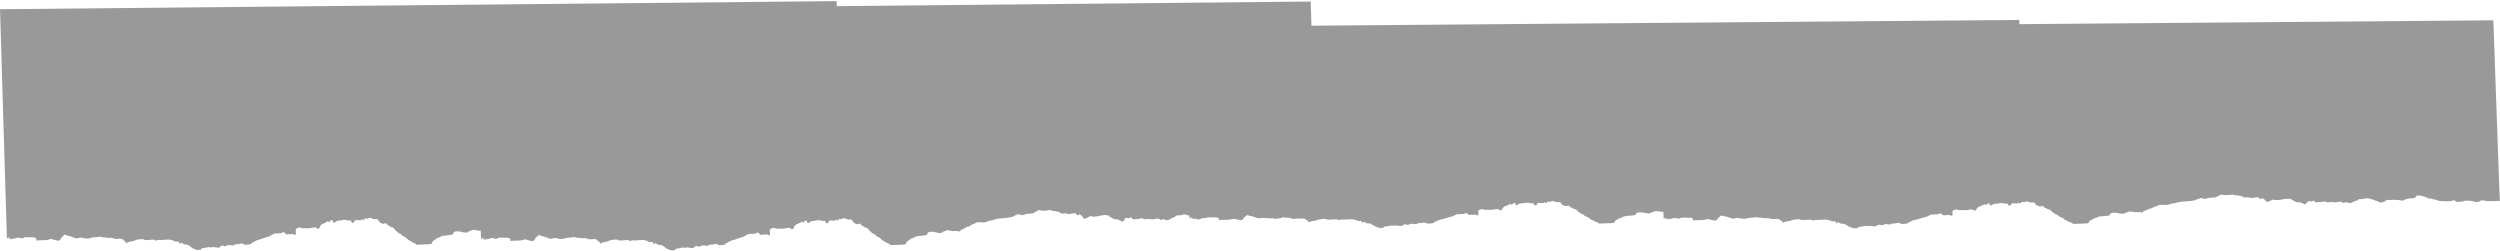
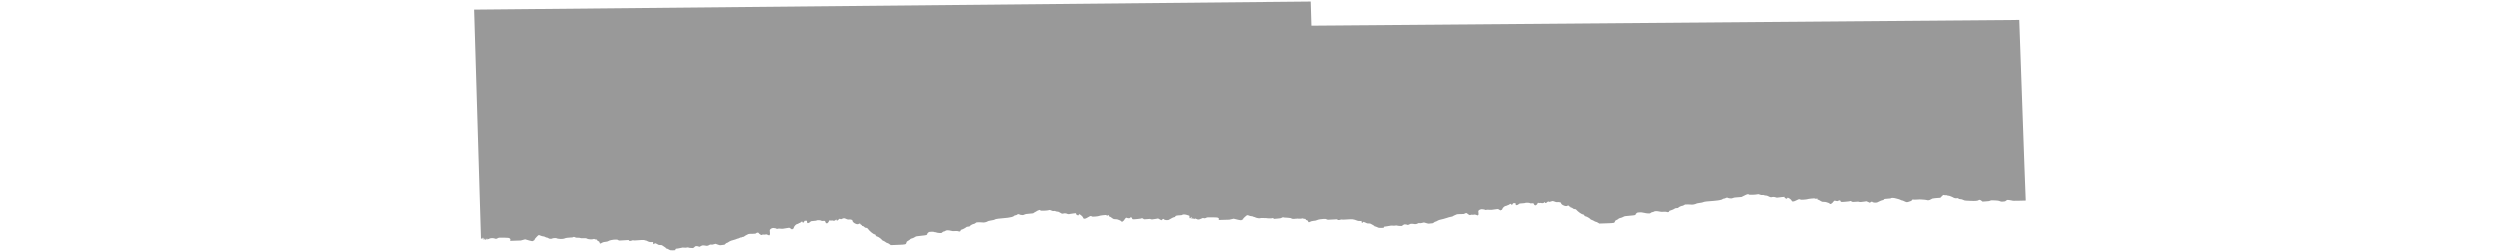
<svg xmlns="http://www.w3.org/2000/svg" width="16405" height="1649" viewBox="0 0 16405 1649" fill="none">
  <path fill-rule="evenodd" clip-rule="evenodd" d="M3145.33 1199.97L3133.86 817.154L3123.48 470.506L3111.27 63.158L8600.99 10.096L8634.55 1146.91C8635.12 1164.3 8635.72 1183.22 8636.38 1203.84L8643.46 1427.98L8601.3 1429.24C8564.93 1430.32 8558.3 1430.11 8552.91 1427.71C8549.48 1426.18 8543.02 1424.78 8538.55 1424.58C8534.08 1424.39 8528.55 1423.63 8526.27 1422.88C8522.86 1421.76 8520.8 1422.75 8514.87 1428.33C8508.01 1434.78 8506.9 1435.2 8494.25 1436.05C8483.25 1436.8 8479.87 1436.37 8475.22 1433.65C8468.11 1429.48 8455.86 1426.93 8442.76 1426.89C8437.19 1426.87 8428.66 1426.56 8423.81 1426.19C8416.93 1425.67 8413.9 1426.29 8410 1429.04C8405.99 1431.87 8400.54 1432.92 8382.51 1434.36L8360.01 1436.15L8352.46 1429.2C8344.11 1421.52 8337.97 1420.44 8332.8 1425.76C8328.57 1430.11 8309.94 1431.94 8284.55 1430.5C8279.85 1430.23 8274.47 1429.93 8269.35 1429.64C8262.9 1429.27 8256.88 1428.93 8253.2 1428.72C8243.72 1428.18 8239.45 1426.93 8232.76 1422.76C8226.55 1418.88 8221.63 1417.33 8214.17 1416.88C8205.75 1416.38 8203.68 1415.59 8202.05 1412.3C8200.27 1408.69 8199.29 1408.44 8191.45 1409.6C8181.63 1411.05 8173.8 1408.83 8164.65 1402.01C8161.39 1399.58 8157.84 1397.62 8156.77 1397.64C8155.69 1397.67 8151.7 1395.83 8147.9 1393.56C8144.05 1391.26 8138.35 1389.49 8135.03 1389.57C8131.75 1389.66 8128.04 1388.62 8126.77 1387.27C8125.25 1385.65 8122.66 1385.2 8119.15 1385.95C8116.23 1386.57 8111.19 1386.14 8107.97 1384.98C8102.53 1383.03 8101.86 1383.19 8098.73 1387.15C8096.87 1389.5 8093.08 1393.92 8090.31 1396.98C8087.53 1400.04 8084.95 1403.52 8084.57 1404.71C8084.09 1406.21 8078.49 1407.06 8066.15 1407.51C8056.41 1407.86 8047.85 1408.73 8047.13 1409.44C8046.42 1410.14 8042.45 1410.81 8038.32 1410.91C8032.41 1411.07 8028.79 1412.62 8021.33 1418.22C8011.16 1425.85 8001.28 1427.77 7992.89 1423.74C7990.64 1422.66 7985.91 1421.75 7982.36 1421.73C7978.82 1421.7 7970.09 1420.88 7962.97 1419.9C7954.1 1418.69 7944.16 1418.71 7931.36 1419.99C7921.03 1421.02 7910.54 1421.24 7907.85 1420.48C7901.48 1418.67 7897.98 1420.19 7895.96 1425.62C7895.05 1428.06 7892.86 1430.51 7891.1 1431.07C7889.33 1431.63 7884.5 1433.61 7880.36 1435.48C7866.62 1441.7 7860.42 1442.09 7853.17 1437.21C7849.63 1434.82 7845.95 1432.89 7844.99 1432.91C7844.04 1432.93 7842.19 1431.82 7840.88 1430.43C7839.58 1429.04 7837.05 1427.94 7835.27 1427.99C7831.52 1428.08 7825.61 1425.55 7817.24 1420.26C7813.99 1418.2 7809.95 1416.56 7808.24 1416.6C7806.54 1416.65 7799.71 1414.49 7793.06 1411.82C7779.99 1406.56 7760.17 1405.28 7758.78 1409.61C7758.32 1411.02 7753.12 1411.99 7743.53 1412.46C7720.88 1413.57 7712.59 1415.63 7712.03 1420.28C7711.74 1422.66 7710.28 1424.19 7708.26 1424.25C7702.76 1424.38 7685.91 1431.93 7677.04 1438.23C7669.92 1443.29 7667.15 1444.2 7658.19 1444.42C7648.26 1444.67 7636.88 1441.09 7636.77 1437.69C7636.68 1434.83 7630.28 1436.7 7625.87 1440.88L7621.25 1445.25L7610.16 1439.39L7599.08 1433.52L7586.18 1435.93C7563.77 1440.12 7554.09 1440.69 7550.6 1438.05C7547.97 1436.07 7544.01 1436.02 7527.7 1437.75C7508.03 1439.84 7507.96 1439.83 7502.17 1435.53C7496.44 1431.27 7491.09 1429.95 7491.18 1432.82C7491.2 1433.64 7478.41 1435.59 7462.75 1437.16C7431.64 1440.28 7429.51 1439.93 7428.19 1431.49C7427.6 1427.69 7426.43 1426.83 7421.48 1426.5C7418.19 1426.29 7415.51 1426.91 7415.54 1427.88C7415.68 1432.2 7408.48 1433.5 7399 1430.86L7389.58 1428.23L7384.31 1433.22C7381.42 1435.96 7379.05 1439.03 7379.06 1440.04C7379.07 1443.39 7366.7 1455.08 7363.04 1455.18C7361.05 1455.22 7358.04 1453.4 7356.34 1451.12C7354.64 1448.85 7350.19 1446.13 7346.44 1445.08C7342.69 1444.04 7337.68 1442.07 7335.3 1440.7C7332.72 1439.23 7326.3 1438.27 7319.42 1438.34C7309.41 1438.45 7306.98 1437.8 7301.15 1433.47C7287.63 1423.43 7283.64 1421.03 7280.48 1421.09C7278.13 1421.13 7277.22 1419.74 7277.1 1415.99C7276.94 1410.92 7274.52 1409.21 7272.39 1412.66C7270.81 1415.21 7264.01 1414.97 7260.56 1412.25C7258.05 1410.27 7254.2 1410.3 7236.29 1412.43C7224.58 1413.83 7213.88 1415.87 7212.5 1416.98C7211.12 1418.08 7200.76 1419.77 7189.47 1420.73C7172.13 1422.2 7168.27 1422.06 7164.64 1419.81C7158.46 1416 7155.06 1416.57 7144.35 1423.26C7130.04 1432.2 7121.76 1435.6 7115.29 1435.16C7110.34 1434.83 7109.18 1433.86 7107.65 1428.79C7104.33 1417.81 7079.58 1399.07 7079.85 1407.75C7079.9 1409.05 7078.71 1411.12 7077.2 1412.36C7074.99 1414.17 7073.86 1414.13 7071.21 1412.11C7069.42 1410.75 7066.49 1409.19 7064.7 1408.65C7062.76 1408.06 7061.39 1405.9 7061.31 1403.3L7061.17 1398.93L7045.1 1400.34C7036.27 1401.12 7026.66 1402.52 7023.76 1403.46C7015.54 1406.12 7008.04 1405.73 7001.66 1402.32C6996.17 1399.37 6980.1 1398.72 6977.46 1401.34C6975.88 1402.9 6964.66 1401.48 6963.93 1399.62C6963.56 1398.69 6962.45 1397.95 6961.47 1397.98C6960.48 1398 6956.55 1395.88 6952.72 1393.27C6947.98 1390.02 6943.58 1388.55 6938.83 1388.62C6935.01 1388.67 6929.71 1387.46 6927.05 1385.93C6923.58 1383.93 6920.37 1383.51 6915.69 1384.45C6910.55 1385.49 6907.08 1384.81 6899.33 1381.27C6890.03 1377.01 6889.07 1376.91 6881.63 1379.26C6877.11 1380.69 6864.42 1382.05 6851.75 1382.46C6832.92 1383.06 6829.31 1382.74 6826.88 1380.22C6825.31 1378.6 6822.92 1377.31 6821.56 1377.34C6817.97 1377.43 6799.91 1385.95 6798.51 1388.22C6797.86 1389.27 6794.12 1391.43 6790.21 1393.01C6786.29 1394.59 6783.11 1396.49 6783.13 1397.23C6783.21 1399.52 6774.94 1400.9 6751.79 1402.48C6734.5 1403.66 6728.13 1404.79 6723.25 1407.52C6719.79 1409.45 6714.35 1411.18 6711.15 1411.35C6704.1 1411.72 6690.18 1408.68 6688.58 1406.41C6686.36 1403.26 6674.85 1406.02 6671.26 1410.57C6670.77 1411.19 6667.1 1412.18 6663.09 1412.79C6659.09 1413.39 6655.54 1414.74 6655.2 1415.78C6654.27 1418.65 6639.52 1424.89 6633.27 1425.04C6630.25 1425.12 6625.59 1426.02 6622.92 1427.05C6620.24 1428.08 6608.43 1429.6 6596.67 1430.43C6561.81 1432.89 6532.97 1436.78 6529.73 1439.47C6526.32 1442.28 6517.25 1444.59 6497.54 1447.66C6489.5 1448.92 6482.31 1451.09 6480.22 1452.89C6475.85 1456.65 6455.24 1461.37 6450.61 1459.68C6448.76 1459.01 6438.44 1458.41 6427.66 1458.35C6408.28 1458.25 6408 1458.3 6401.34 1463.54C6397.64 1466.45 6393.09 1468.87 6391.23 1468.91C6385.01 1469.07 6368.12 1477.73 6365.11 1482.31C6362.57 1486.18 6360.78 1486.88 6353.06 1487.07C6345.94 1487.25 6342.96 1488.25 6339.17 1491.72C6336.52 1494.15 6333.7 1496.16 6332.91 1496.18C6332.12 1496.2 6328.35 1498.18 6324.52 1500.57C6320.7 1502.97 6314.63 1505.52 6311.04 1506.24C6305.74 1507.31 6304.31 1508.51 6303.49 1512.58C6302.22 1518.86 6295.98 1520.81 6288.1 1517.38C6283.85 1515.53 6278.26 1515.18 6266.1 1516.01C6253.18 1516.9 6247.59 1516.48 6239.07 1513.98C6224.62 1509.73 6208.06 1510.15 6203.27 1514.89C6201.31 1516.83 6197.34 1518.48 6194.46 1518.55C6191.1 1518.63 6187.13 1520.64 6183.45 1524.12C6177.75 1529.51 6177.55 1529.55 6163.53 1528.74C6155.75 1528.29 6147.51 1526.88 6145.22 1525.61C6142.94 1524.35 6138.61 1523.37 6135.6 1523.45C6132.59 1523.52 6129.59 1522.82 6128.93 1521.89C6128.28 1520.96 6120.79 1520.37 6112.28 1520.58C6097.61 1520.95 6096.49 1521.25 6090.48 1526.47C6087 1529.49 6084.16 1533.24 6084.18 1534.8C6084.26 1542.31 6081.1 1543.3 6045.62 1546.81C6011.54 1550.19 6011.46 1550.21 6001.82 1556.5C5996.5 1559.96 5988.75 1563.4 5984.59 1564.14C5977.65 1565.37 5970.7 1569.72 5969.22 1573.75C5968.89 1574.64 5964.54 1577.31 5959.55 1579.68C5951.56 1583.47 5950.21 1584.93 5948.2 1591.94C5944.56 1604.58 5944.31 1604.64 5891.84 1606.66L5845.43 1608.45L5836.2 1601.62C5831.12 1597.86 5825.23 1594.83 5823.09 1594.89C5820.96 1594.94 5815.92 1592.35 5811.9 1589.14C5807.88 1585.93 5800.7 1581.81 5795.96 1579.99C5791.21 1578.16 5787.3 1575.64 5787.26 1574.38C5787.14 1570.73 5763.54 1553.4 5757.31 1552.39C5750.79 1551.34 5748.09 1548.96 5745.98 1542.39C5744.91 1539.02 5743.25 1537.7 5739.98 1537.63C5731.51 1537.44 5706.21 1516.59 5694.06 1499.78C5691.26 1495.9 5689.17 1494.91 5684.12 1495.03C5679 1495.16 5676.38 1493.87 5671.07 1488.66C5666.51 1484.16 5663.37 1482.42 5660.99 1483.06C5658.44 1483.76 5657.19 1482.85 5656.2 1479.55C5655.35 1476.74 5653.59 1475.13 5651.41 1475.18C5649.27 1475.24 5647.48 1473.65 5646.67 1471C5645.76 1467.97 5644.14 1466.76 5641.1 1466.83C5638.74 1466.89 5636.38 1467.62 5635.86 1468.46C5633.44 1472.37 5623.72 1472.25 5615 1468.2C5602.39 1462.34 5595.85 1456.24 5594.37 1448.97C5593.2 1443.23 5592.43 1442.61 5584.3 1440.88C5579.45 1439.84 5573.26 1439.58 5570.54 1440.29C5567.43 1441.1 5563.24 1440.61 5559.19 1438.94C5555.66 1437.49 5550 1435.17 5546.61 1433.79C5539.74 1430.98 5534.5 1431.58 5525.34 1436.24C5520.51 1438.7 5518.45 1438.96 5515.75 1437.48C5510.37 1434.53 5507.34 1435.31 5502.89 1440.79C5500.62 1443.58 5496.95 1446.43 5494.73 1447.12C5491.42 1448.14 5490.44 1447.56 5489.33 1443.89L5487.98 1439.4L5483.19 1443.94C5478.1 1448.77 5471.92 1449.76 5463.73 1447.08C5460.74 1446.11 5457.91 1446.09 5456.7 1447.05C5455.59 1447.92 5453 1448.06 5450.95 1447.35C5443.67 1444.81 5440.73 1445.77 5439.78 1451C5439.28 1453.76 5436.33 1458.45 5433.24 1461.42C5428.17 1466.28 5427.14 1466.62 5422.99 1464.81C5418.99 1463.08 5416.96 1459.83 5414.09 1450.61C5413.65 1449.22 5409.89 1448.88 5402.25 1449.53C5394.04 1450.23 5390.77 1449.87 5390.02 1448.2C5388.59 1444.99 5361.61 1443.32 5359.75 1446.32C5358.89 1447.71 5352.03 1448.86 5340.36 1449.57C5322.5 1450.65 5322.23 1450.73 5315.76 1456.99C5311.13 1461.45 5307.4 1463.43 5303.03 1463.74C5296.94 1464.16 5296.83 1464.05 5296.05 1456.28L5295.25 1448.4L5287.2 1448.32C5279.53 1448.24 5279.05 1448.52 5277.21 1454.31C5275.7 1459.04 5274.28 1460.42 5270.81 1460.51C5267.59 1460.59 5266.33 1459.67 5266.25 1457.18C5266.1 1452.33 5260.35 1452.92 5255.24 1458.31C5252.94 1460.73 5249.65 1462.75 5247.94 1462.79C5246.24 1462.84 5242.78 1464.47 5240.27 1466.43C5237.75 1468.38 5233.73 1470.03 5231.32 1470.09C5224.69 1470.26 5210.57 1485.27 5208.95 1493.89C5207.96 1499.16 5206.68 1500.96 5203.6 1501.46C5201.37 1501.81 5199.58 1502.88 5199.61 1503.82C5199.7 1506.74 5192.59 1503.82 5186.52 1498.45C5182.15 1494.58 5179.77 1493.66 5176.71 1494.63C5174.48 1495.33 5165.65 1496.72 5157.07 1497.72C5148.5 1498.72 5140.1 1500.1 5138.4 1500.78C5136.71 1501.47 5129.56 1501.34 5122.51 1500.5C5113.24 1499.39 5108.1 1499.53 5103.93 1501C5099.2 1502.68 5097.55 1502.56 5094.79 1500.35C5092.94 1498.87 5089.42 1497.65 5086.97 1497.65C5084.52 1497.64 5080.85 1497.08 5078.83 1496.4C5072.58 1494.29 5060.86 1498.07 5055.41 1503.94C5050.48 1509.25 5050.4 1509.69 5052.01 1523.35C5053.42 1535.32 5053.2 1537.87 5050.49 1541.13L5047.33 1544.92L5038.05 1540.81C5030.13 1537.32 5027.83 1536.99 5022.63 1538.63C5019.09 1539.75 5014.3 1540.02 5011.21 1539.27C5007.59 1538.4 5004.31 1538.8 5001 1540.51C4998.32 1541.9 4995.16 1542.54 4993.99 1541.92C4987.42 1538.5 4977.69 1530.57 4977.64 1528.6C4977.53 1524.82 4965.35 1526.05 4961.44 1530.23C4958.39 1533.46 4955.98 1533.87 4938.94 1534.09C4919.83 1534.34 4914.67 1534.35 4910.26 1536.02C4908.38 1536.72 4906.64 1537.72 4904.08 1539.16C4899.75 1541.6 4893.73 1544.74 4890.75 1546.15C4887.74 1547.56 4884.2 1550.02 4882.88 1551.62C4881.49 1553.28 4877.76 1554.6 4874.22 1554.69C4870.79 1554.77 4868.04 1555.67 4868.07 1556.67C4868.11 1557.68 4866.61 1558.1 4864.72 1557.6C4862.84 1557.08 4857.6 1558.67 4852.78 1561.22C4848.07 1563.72 4842.38 1565.8 4840.08 1565.86C4837.82 1565.92 4835.07 1566.85 4833.98 1567.93C4832.89 1569.01 4828.4 1570.67 4824.07 1571.62C4805.19 1575.72 4788.32 1582.05 4781.54 1587.55C4777.66 1590.72 4772.61 1593.35 4770.35 1593.41C4767.9 1593.47 4763.69 1596.22 4760.07 1600.1C4754.43 1606.21 4753.22 1606.71 4743.27 1607.06C4737.35 1607.28 4730.68 1608.09 4728.42 1608.87C4725.79 1609.77 4722.17 1609.36 4718.43 1607.73C4715.19 1606.32 4711.64 1605.19 4710.51 1605.22C4709.38 1605.25 4705.46 1603.87 4701.8 1602.16C4695.27 1599.09 4695.01 1599.1 4684.61 1602.67C4677.38 1605.16 4672.22 1605.95 4668.26 1605.17C4660.68 1603.69 4658.04 1604.27 4651.72 1608.75C4646.14 1612.73 4635.52 1614.26 4629.86 1611.89C4627.94 1611.09 4621.94 1610.3 4616.47 1610.12C4608.6 1609.87 4605.32 1610.62 4600.65 1613.76C4591.8 1619.73 4588.26 1620.69 4584.86 1618.06C4583.2 1616.78 4577.77 1615.43 4572.79 1615.06C4564.2 1614.42 4563.37 1614.75 4556.41 1621.39C4549.9 1627.63 4548.39 1628.29 4542.62 1627.47C4539.04 1626.95 4533.31 1626.61 4529.84 1626.7C4526.41 1626.79 4521.32 1625.85 4518.61 1624.61C4514.8 1622.9 4511.89 1622.82 4506.32 1624.29C4501.53 1625.57 4495.69 1625.74 4489.17 1624.8C4481.17 1623.64 4476.95 1624.04 4466.86 1626.94C4460 1628.9 4450.88 1630.67 4446.55 1630.87C4434.79 1631.42 4431.4 1633.02 4431.55 1637.95C4431.71 1642.23 4431.6 1642.26 4415.13 1642.59C4399.22 1642.9 4398.16 1642.68 4387.9 1636.8C4382.02 1633.44 4375.49 1630.73 4373.46 1630.79C4371.35 1630.84 4369.65 1629.75 4369.61 1628.32C4369.53 1626.91 4366.36 1623.95 4362.47 1621.74C4358.63 1619.53 4352.47 1615.42 4348.85 1612.6C4343.15 1608.17 4340.81 1607.5 4331.88 1607.72C4325.25 1607.88 4320.72 1607.12 4319.33 1605.61C4317.21 1603.38 4298.65 1594.76 4296.09 1594.83C4295.45 1594.84 4294.96 1596.4 4295 1598.3C4295.08 1600.82 4293.88 1601.77 4290.52 1601.85C4286.38 1601.95 4285.89 1601.28 4285.69 1595.01L4285.49 1588.04L4277.69 1588.58C4266.38 1589.36 4258.08 1587.5 4248.09 1581.93C4243.22 1579.23 4238.5 1577.46 4237.64 1578C4236.73 1578.55 4234.43 1577.92 4232.47 1576.6C4228.4 1573.88 4204.01 1574.04 4178.42 1576.97C4168.81 1578.07 4160.86 1578.14 4157.58 1577.17C4153.54 1575.96 4150.68 1576.32 4145.33 1578.73C4137.57 1582.25 4126.94 1581.46 4126.82 1577.36C4126.74 1574.99 4124.02 1574.07 4120.29 1575.15C4118.18 1575.76 4075.56 1578.37 4066.36 1578.45C4062.74 1578.48 4058.4 1577.07 4055.99 1575.06C4052.44 1572.12 4049.57 1571.68 4036.34 1572.09C4021 1572.57 3998.85 1577.31 3994.1 1581.11C3990.49 1584.03 3978.13 1587.19 3969.42 1587.41C3962.22 1587.6 3949.91 1592.08 3942.94 1597.06C3938.95 1599.91 3936.04 1597.52 3934.11 1589.75C3932.97 1585.16 3931.38 1583.68 3926.26 1582.25C3921.35 1580.9 3919.62 1579.39 3919.08 1575.97C3918.48 1572.16 3917.46 1571.49 3912.44 1571.62C3909.2 1571.7 3904.68 1570.61 3902.41 1569.21C3899.09 1567.15 3897.47 1567.07 3894.27 1568.78C3887.57 1572.35 3859.22 1570.56 3852.43 1566.14C3847.56 1562.95 3844.77 1562.6 3829.05 1563.21C3816.91 1563.68 3810.24 1563.22 3808.28 1561.77C3806.54 1560.5 3800.13 1559.76 3792.29 1559.92C3782.95 1560.11 3777.9 1559.37 3774.57 1557.34C3769.41 1554.13 3762.39 1553.74 3760.66 1556.57C3759.95 1557.71 3753.54 1558.48 3744.5 1558.53C3728.48 1558.61 3710.43 1561.62 3703.01 1565.43C3694.76 1569.69 3659.66 1568.25 3653.25 1563.38C3650.08 1560.96 3623.77 1562.61 3623.85 1565.22C3623.89 1566.04 3619.55 1566.82 3614.24 1566.95C3606.59 1567.14 3603.46 1566.32 3599.12 1563.02C3596.1 1560.73 3591.42 1558.91 3588.75 1558.97C3586.07 1559.04 3581.02 1557.23 3577.51 1554.95C3573.7 1552.46 3568.68 1550.86 3564.95 1550.96C3561.56 1551.04 3553.68 1548.9 3547.45 1546.2C3542.02 1543.86 3539.04 1542.41 3536.25 1542.68C3532.29 1543.07 3528.72 1547.04 3519.12 1557.07C3509.86 1566.72 3508.02 1569.72 3508.11 1574.73C3505.43 1576.54 3499.18 1580.58 3495.68 1582.3C3492.21 1584.02 3461.25 1575 3446.21 1570.28L3417.61 1578.08L3384.25 1579.19L3346.82 1580.44C3351.3 1574.27 3350.31 1568.11 3344.23 1563.87C3339.71 1560.73 3335.82 1560.19 3314.3 1559.74C3274.76 1558.9 3273.02 1559.03 3265.79 1563.27C3258.03 1567.82 3253.1 1568.22 3245.78 1564.88C3237.63 1561.16 3215.92 1562.16 3210.35 1566.51C3204.55 1571.02 3191.55 1571.13 3184.92 1568.43C3182.16 1567.32 3173.6 1567.94 3171.03 1566.92C3168.32 1565.83 3162.14 1565.53 3156.3 1566.2C3147.25 1567.23 3166.43 1562.1 3165.98 1565.97C3165.09 1573.63 3199.71 1573.76 3188.85 1572.76C3178.15 1571.78 3173.59 1560.02 3171.03 1566.92C3169.16 1571.92 3198.84 1572.52 3188.85 1572.76C3207.44 1562.53 3192.59 1564.41 3192.67 1567.72C3192.79 1571.21 3173.03 1565.48 3171.03 1566.92C3169.23 1568.2 3187.17 1565.39 3184.92 1568.43C3181.23 1573.48 3153.95 1560.18 3156.3 1566.2C3177.22 1561.06 3165.65 1554.82 3165.65 1554.82C3165.65 1554.82 3177.37 1566 3171.03 1566.92L3156.3 1566.2L3145.33 1199.97Z" fill="#999999" />
-   <path fill-rule="evenodd" clip-rule="evenodd" d="M34.147 1197.3L22.68 814.483L12.296 467.834L0.095 60.486L5489.81 7.424L5523.38 1144.24C5523.94 1161.63 5524.55 1180.55 5525.2 1201.16L5532.28 1425.31L5490.12 1426.56C5453.75 1427.65 5447.12 1427.44 5441.73 1425.04C5438.3 1423.51 5431.84 1422.1 5427.37 1421.91C5422.9 1421.72 5417.37 1420.96 5415.09 1420.21C5411.68 1419.09 5409.62 1420.08 5403.69 1425.66C5396.83 1432.11 5395.72 1432.53 5383.07 1433.38C5372.07 1434.13 5368.69 1433.7 5364.04 1430.97C5356.93 1426.81 5344.68 1424.26 5331.58 1424.22C5326.01 1424.2 5317.48 1423.89 5312.63 1423.52C5305.75 1422.99 5302.72 1423.62 5298.82 1426.37C5294.81 1429.2 5289.36 1430.25 5271.33 1431.69L5248.83 1433.48L5241.28 1426.53C5232.93 1418.84 5226.79 1417.77 5221.62 1423.08C5217.39 1427.44 5198.76 1429.27 5173.37 1427.83C5168.67 1427.56 5163.29 1427.25 5158.17 1426.96C5151.72 1426.6 5145.7 1426.26 5142.02 1426.05C5132.54 1425.51 5128.27 1424.26 5121.58 1420.09C5115.37 1416.21 5110.45 1414.66 5102.99 1414.21C5094.57 1413.7 5092.5 1412.92 5090.87 1409.63C5089.09 1406.02 5088.11 1405.77 5080.27 1406.93C5070.45 1408.38 5062.62 1406.16 5053.47 1399.34C5050.21 1396.91 5046.66 1394.95 5045.59 1394.97C5044.51 1395 5040.52 1393.16 5036.72 1390.89C5032.87 1388.58 5027.17 1386.82 5023.85 1386.9C5020.57 1386.98 5016.86 1385.95 5015.59 1384.6C5014.07 1382.98 5011.48 1382.53 5007.97 1383.28C5005.05 1383.9 5000.01 1383.46 4996.79 1382.31C4991.35 1380.36 4990.68 1380.52 4987.55 1384.48C4985.69 1386.82 4981.9 1391.25 4979.13 1394.31C4976.35 1397.37 4973.77 1400.85 4973.39 1402.04C4972.91 1403.54 4967.31 1404.39 4954.97 1404.84C4945.23 1405.19 4936.67 1406.06 4935.95 1406.76C4935.24 1407.47 4931.27 1408.14 4927.14 1408.24C4921.23 1408.39 4917.61 1409.95 4910.15 1415.55C4899.98 1423.18 4890.1 1425.1 4881.71 1421.07C4879.46 1419.99 4874.73 1419.08 4871.18 1419.05C4867.64 1419.03 4858.91 1418.21 4851.79 1417.23C4842.92 1416.01 4832.98 1416.04 4820.18 1417.32C4809.85 1418.35 4799.36 1418.57 4796.67 1417.8C4790.3 1416 4786.8 1417.51 4784.78 1422.95C4783.88 1425.39 4781.69 1427.84 4779.92 1428.4C4778.15 1428.95 4773.32 1430.94 4769.18 1432.81C4755.44 1439.02 4749.24 1439.42 4741.99 1434.53C4738.45 1432.15 4734.77 1430.21 4733.81 1430.24C4732.86 1430.26 4731.01 1429.15 4729.71 1427.76C4728.4 1426.37 4725.87 1425.27 4724.09 1425.31C4720.34 1425.41 4714.43 1422.87 4706.06 1417.58C4702.81 1415.53 4698.77 1413.89 4697.06 1413.93C4695.36 1413.97 4688.53 1411.82 4681.88 1409.14C4668.81 1403.88 4648.99 1402.61 4647.6 1406.94C4647.14 1408.35 4641.94 1409.32 4632.35 1409.79C4609.7 1410.9 4601.41 1412.96 4600.85 1417.61C4600.56 1419.99 4599.1 1421.52 4597.08 1421.57C4591.58 1421.71 4574.73 1429.26 4565.86 1435.56C4558.74 1440.62 4555.97 1441.53 4547.01 1441.75C4537.08 1442 4525.7 1438.42 4525.59 1435.02C4525.5 1432.16 4519.1 1434.03 4514.69 1438.21L4510.07 1442.58L4498.98 1436.72L4487.9 1430.85L4475 1433.26C4452.59 1437.45 4442.91 1438.02 4439.42 1435.38C4436.79 1433.4 4432.83 1433.35 4416.52 1435.08C4396.85 1437.17 4396.78 1437.16 4390.99 1432.86C4385.26 1428.6 4379.91 1427.28 4380 1430.15C4380.02 1430.96 4367.23 1432.92 4351.57 1434.49C4320.46 1437.61 4318.33 1437.26 4317.01 1428.81C4316.42 1425.02 4315.25 1424.15 4310.31 1423.83C4307.01 1423.62 4304.34 1424.24 4304.36 1425.21C4304.5 1429.53 4297.3 1430.83 4287.82 1428.19L4278.4 1425.56L4273.13 1430.55C4270.24 1433.29 4267.87 1436.36 4267.88 1437.36C4267.89 1440.72 4255.52 1452.41 4251.86 1452.5C4249.87 1452.55 4246.86 1450.73 4245.16 1448.45C4243.46 1446.17 4239.01 1443.46 4235.26 1442.41C4231.51 1441.37 4226.5 1439.39 4224.12 1438.03C4221.54 1436.55 4215.12 1435.6 4208.24 1435.67C4198.23 1435.78 4195.8 1435.13 4189.97 1430.79C4176.45 1420.76 4172.46 1418.36 4169.3 1418.42C4166.95 1418.46 4166.04 1417.07 4165.92 1413.31C4165.76 1408.25 4163.34 1406.54 4161.21 1409.99C4159.63 1412.54 4152.83 1412.3 4149.38 1409.57C4146.87 1407.59 4143.02 1407.62 4125.11 1409.76C4113.4 1411.15 4102.7 1413.2 4101.32 1414.31C4099.95 1415.41 4089.58 1417.1 4078.29 1418.06C4060.95 1419.52 4057.09 1419.38 4053.46 1417.14C4047.28 1413.32 4043.88 1413.9 4033.17 1420.59C4018.86 1429.53 4010.58 1432.92 4004.11 1432.49C3999.16 1432.16 3998 1431.19 3996.47 1426.12C3993.15 1415.14 3968.4 1396.4 3968.68 1405.08C3968.72 1406.38 3967.53 1408.45 3966.02 1409.68C3963.82 1411.5 3962.68 1411.45 3960.04 1409.44C3958.24 1408.08 3955.31 1406.52 3953.52 1405.98C3951.58 1405.39 3950.21 1403.23 3950.13 1400.63L3949.99 1396.26L3933.93 1397.67C3925.09 1398.45 3915.48 1399.85 3912.58 1400.79C3904.36 1403.45 3896.86 1403.06 3890.48 1399.64C3884.99 1396.7 3868.92 1396.05 3866.28 1398.67C3864.7 1400.22 3853.48 1398.8 3852.75 1396.95C3852.38 1396.02 3851.27 1395.28 3850.29 1395.31C3849.3 1395.33 3845.37 1393.21 3841.55 1390.6C3836.8 1387.35 3832.4 1385.88 3827.65 1385.95C3823.83 1386 3818.53 1384.79 3815.87 1383.26C3812.4 1381.26 3809.19 1380.84 3804.51 1381.78C3799.37 1382.82 3795.9 1382.14 3788.15 1378.6C3778.85 1374.34 3777.89 1374.23 3770.46 1376.59C3765.93 1378.02 3753.24 1379.38 3740.57 1379.79C3721.74 1380.39 3718.13 1380.07 3715.7 1377.55C3714.13 1375.93 3711.74 1374.64 3710.38 1374.67C3706.8 1374.76 3688.73 1383.28 3687.33 1385.55C3686.68 1386.6 3682.94 1388.76 3679.03 1390.34C3675.11 1391.92 3671.93 1393.82 3671.95 1394.56C3672.03 1396.85 3663.76 1398.23 3640.61 1399.81C3623.32 1400.99 3616.95 1402.12 3612.07 1404.85C3608.61 1406.78 3603.17 1408.5 3599.98 1408.67C3592.92 1409.05 3579 1406.01 3577.4 1403.74C3575.18 1400.58 3563.67 1403.35 3560.08 1407.9C3559.59 1408.52 3555.92 1409.51 3551.91 1410.11C3547.91 1410.72 3544.36 1412.06 3544.02 1413.11C3543.1 1415.98 3528.34 1422.22 3522.09 1422.37C3519.07 1422.45 3514.41 1423.35 3511.74 1424.38C3509.06 1425.41 3497.25 1426.93 3485.49 1427.76C3450.63 1430.22 3421.79 1434.11 3418.55 1436.79C3415.14 1439.61 3406.07 1441.92 3386.36 1444.99C3378.32 1446.25 3371.13 1448.42 3369.04 1450.22C3364.67 1453.97 3344.06 1458.7 3339.43 1457.01C3337.58 1456.34 3327.26 1455.74 3316.48 1455.68C3297.1 1455.57 3296.82 1455.63 3290.16 1460.87C3286.46 1463.77 3281.91 1466.19 3280.05 1466.24C3273.83 1466.39 3256.94 1475.06 3253.93 1479.64C3251.39 1483.51 3249.6 1484.21 3241.88 1484.4C3234.76 1484.58 3231.78 1485.57 3227.99 1489.05C3225.34 1491.48 3222.52 1493.49 3221.73 1493.51C3220.94 1493.53 3217.17 1495.51 3213.34 1497.9C3209.52 1500.3 3203.45 1502.85 3199.86 1503.57C3194.56 1504.64 3193.13 1505.83 3192.31 1509.91C3191.04 1516.19 3184.8 1518.14 3176.92 1514.71C3172.67 1512.86 3167.08 1512.51 3154.92 1513.34C3142 1514.23 3136.41 1513.81 3127.89 1511.31C3113.44 1507.06 3096.88 1507.48 3092.09 1512.21C3090.13 1514.16 3086.16 1515.8 3083.28 1515.88C3079.93 1515.96 3075.95 1517.97 3072.27 1521.45C3066.57 1526.84 3066.37 1526.88 3052.35 1526.07C3044.57 1525.62 3036.33 1524.21 3034.04 1522.94C3031.76 1521.68 3027.43 1520.7 3024.42 1520.78C3021.41 1520.85 3018.41 1520.15 3017.75 1519.22C3017.1 1518.29 3009.61 1517.7 3001.1 1517.91C2986.43 1518.27 2985.31 1518.57 2979.3 1523.79C2975.82 1526.82 2972.98 1530.57 2973 1532.13C2973.08 1539.64 2969.92 1540.62 2934.44 1544.14C2900.36 1547.52 2900.28 1547.54 2890.64 1553.82C2885.32 1557.29 2877.57 1560.73 2873.41 1561.47C2866.47 1562.7 2859.52 1567.05 2858.04 1571.07C2857.71 1571.97 2853.36 1574.64 2848.37 1577.01C2840.38 1580.8 2839.03 1582.25 2837.02 1589.27C2833.38 1601.91 2833.13 1601.97 2780.66 1603.99L2734.25 1605.78L2725.02 1598.95C2719.94 1595.19 2714.05 1592.16 2711.91 1592.21C2709.78 1592.27 2704.74 1589.68 2700.72 1586.47C2696.7 1583.25 2689.52 1579.13 2684.78 1577.31C2680.03 1575.49 2676.12 1572.97 2676.08 1571.71C2675.96 1568.05 2652.36 1550.73 2646.13 1549.72C2639.61 1548.67 2636.91 1546.29 2634.8 1539.72C2633.73 1536.35 2632.07 1535.03 2628.8 1534.96C2620.33 1534.77 2595.03 1513.91 2582.88 1497.11C2580.08 1493.23 2577.99 1492.23 2572.94 1492.36C2567.82 1492.49 2565.2 1491.2 2559.9 1485.99C2555.33 1481.49 2552.19 1479.75 2549.81 1480.39C2547.26 1481.09 2546.01 1480.18 2545.02 1476.88C2544.17 1474.06 2542.41 1472.46 2540.23 1472.51C2538.09 1472.56 2536.3 1470.98 2535.49 1468.32C2534.58 1465.29 2532.96 1464.08 2529.92 1464.16C2527.56 1464.22 2525.2 1464.95 2524.68 1465.79C2522.26 1469.7 2512.54 1469.58 2503.82 1465.53C2491.21 1459.66 2484.67 1453.57 2483.19 1446.3C2482.02 1440.56 2481.25 1439.94 2473.12 1438.21C2468.27 1437.17 2462.08 1436.91 2459.36 1437.62C2456.25 1438.43 2452.06 1437.94 2448.01 1436.27C2444.48 1434.82 2438.82 1432.5 2435.43 1431.11C2428.56 1428.31 2423.32 1428.91 2414.16 1433.57C2409.33 1436.03 2407.27 1436.29 2404.57 1434.81C2399.19 1431.86 2396.16 1432.64 2391.71 1438.12C2389.44 1440.91 2385.77 1443.76 2383.55 1444.45C2380.24 1445.47 2379.26 1444.89 2378.15 1441.22L2376.8 1436.73L2372.01 1441.27C2366.92 1446.09 2360.74 1447.09 2352.55 1444.41C2349.56 1443.44 2346.73 1443.42 2345.52 1444.37C2344.41 1445.25 2341.82 1445.39 2339.77 1444.67C2332.49 1442.14 2329.55 1443.1 2328.6 1448.33C2328.1 1451.09 2325.15 1455.78 2322.06 1458.75C2316.99 1463.61 2315.96 1463.95 2311.81 1462.14C2307.81 1460.41 2305.78 1457.16 2302.91 1447.94C2302.48 1446.55 2298.71 1446.21 2291.07 1446.86C2282.86 1447.56 2279.59 1447.2 2278.84 1445.53C2277.41 1442.32 2250.43 1440.64 2248.57 1443.65C2247.71 1445.04 2240.85 1446.19 2229.18 1446.9C2211.32 1447.98 2211.05 1448.06 2204.58 1454.31C2199.95 1458.78 2196.22 1460.76 2191.85 1461.07C2185.76 1461.49 2185.65 1461.38 2184.87 1453.61L2184.07 1445.73L2176.02 1445.64C2168.35 1445.56 2167.87 1445.85 2166.03 1451.64C2164.52 1456.37 2163.1 1457.75 2159.63 1457.83C2156.41 1457.91 2155.15 1457 2155.07 1454.5C2154.92 1449.66 2149.17 1450.25 2144.06 1455.64C2141.76 1458.06 2138.47 1460.08 2136.76 1460.12C2135.06 1460.16 2131.6 1461.8 2129.09 1463.76C2126.57 1465.71 2122.55 1467.36 2120.14 1467.42C2113.51 1467.58 2099.39 1482.6 2097.77 1491.22C2096.78 1496.48 2095.5 1498.29 2092.42 1498.79C2090.19 1499.14 2088.4 1500.21 2088.43 1501.15C2088.52 1504.06 2081.41 1501.14 2075.34 1495.78C2070.97 1491.91 2068.59 1490.99 2065.53 1491.96C2063.3 1492.66 2054.47 1494.05 2045.89 1495.05C2037.32 1496.05 2028.92 1497.42 2027.22 1498.11C2025.53 1498.8 2018.38 1498.67 2011.33 1497.82C2002.06 1496.72 1996.92 1496.86 1992.75 1498.33C1988.03 1500.01 1986.37 1499.89 1983.62 1497.68C1981.76 1496.2 1978.24 1494.98 1975.79 1494.98C1973.34 1494.97 1969.67 1494.41 1967.65 1493.73C1961.4 1491.62 1949.68 1495.4 1944.23 1501.26C1939.3 1506.57 1939.22 1507.02 1940.83 1520.68C1942.24 1532.65 1942.02 1535.2 1939.31 1538.45L1936.15 1542.25L1926.87 1538.14C1918.95 1534.64 1916.65 1534.32 1911.45 1535.96C1907.91 1537.08 1903.12 1537.34 1900.03 1536.6C1896.41 1535.73 1893.13 1536.13 1889.82 1537.84C1887.14 1539.23 1883.98 1539.87 1882.81 1539.25C1876.24 1535.83 1866.51 1527.9 1866.47 1525.92C1866.35 1522.15 1854.17 1523.38 1850.26 1527.56C1847.21 1530.79 1844.8 1531.2 1827.76 1531.42C1808.65 1531.67 1803.49 1531.68 1799.08 1533.34C1797.2 1534.05 1795.46 1535.05 1792.9 1536.49C1788.57 1538.92 1782.55 1542.07 1779.57 1543.48C1776.56 1544.89 1773.02 1547.35 1771.7 1548.95C1770.31 1550.61 1766.58 1551.93 1763.04 1552.01C1759.61 1552.1 1756.86 1552.99 1756.9 1554C1756.93 1555.01 1755.43 1555.43 1753.54 1554.93C1751.66 1554.41 1746.42 1556 1741.6 1558.55C1736.89 1561.04 1731.2 1563.13 1728.9 1563.19C1726.64 1563.24 1723.89 1564.18 1722.8 1565.26C1721.71 1566.34 1717.22 1568 1712.89 1568.94C1694.01 1573.05 1677.14 1579.38 1670.36 1584.88C1666.48 1588.04 1661.43 1590.68 1659.17 1590.74C1656.72 1590.8 1652.51 1593.55 1648.89 1597.43C1643.25 1603.54 1642.04 1604.03 1632.09 1604.39C1626.17 1604.61 1619.5 1605.42 1617.24 1606.2C1614.61 1607.1 1610.99 1606.69 1607.25 1605.06C1604.01 1603.65 1600.46 1602.52 1599.33 1602.55C1598.2 1602.58 1594.28 1601.2 1590.62 1599.48C1584.1 1596.42 1583.83 1596.42 1573.43 1600C1566.2 1602.49 1561.04 1603.28 1557.08 1602.5C1549.5 1601.02 1546.86 1601.6 1540.54 1606.08C1534.96 1610.06 1524.34 1611.58 1518.68 1609.22C1516.76 1608.42 1510.76 1607.63 1505.3 1607.45C1497.42 1607.2 1494.14 1607.95 1489.47 1611.09C1480.62 1617.05 1477.08 1618.02 1473.68 1615.39C1472.02 1614.11 1466.59 1612.76 1461.62 1612.39C1453.02 1611.75 1452.19 1612.08 1445.23 1618.72C1438.72 1624.96 1437.21 1625.62 1431.44 1624.79C1427.86 1624.28 1422.13 1623.94 1418.66 1624.03C1415.23 1624.12 1410.14 1623.18 1407.43 1621.94C1403.62 1620.23 1400.71 1620.15 1395.14 1621.62C1390.35 1622.89 1384.51 1623.06 1377.99 1622.12C1369.99 1620.97 1365.77 1621.37 1355.68 1624.27C1348.82 1626.23 1339.7 1628 1335.37 1628.2C1323.61 1628.74 1320.22 1630.35 1320.37 1635.28C1320.53 1639.56 1320.42 1639.59 1303.95 1639.91C1288.04 1640.23 1286.98 1640.01 1276.72 1634.13C1270.84 1630.77 1264.31 1628.06 1262.28 1628.11C1260.17 1628.17 1258.47 1627.08 1258.43 1625.65C1258.35 1624.24 1255.18 1621.28 1251.29 1619.07C1247.45 1616.86 1241.3 1612.74 1237.67 1609.92C1231.97 1605.5 1229.64 1604.83 1220.7 1605.04C1214.07 1605.21 1209.54 1604.45 1208.15 1602.94C1206.03 1600.71 1187.47 1592.09 1184.91 1592.15C1184.27 1592.17 1183.78 1593.73 1183.82 1595.62C1183.9 1598.15 1182.7 1599.1 1179.34 1599.18C1175.2 1599.28 1174.71 1598.61 1174.51 1592.33L1174.31 1585.37L1166.51 1585.91C1155.2 1586.69 1146.9 1584.83 1136.91 1579.26C1132.04 1576.56 1127.32 1574.79 1126.46 1575.33C1125.55 1575.87 1123.26 1575.24 1121.29 1573.93C1117.22 1571.21 1092.83 1571.37 1067.24 1574.3C1057.63 1575.39 1049.68 1575.47 1046.4 1574.5C1042.36 1573.29 1039.5 1573.65 1034.15 1576.06C1026.39 1579.57 1015.76 1578.79 1015.64 1574.69C1015.56 1572.32 1012.84 1571.4 1009.11 1572.48C1007 1573.09 964.376 1575.69 955.179 1575.78C951.561 1575.81 947.223 1574.4 944.808 1572.39C941.26 1569.45 938.394 1569.01 925.164 1569.42C909.824 1569.9 887.667 1574.63 882.924 1578.44C879.31 1581.36 866.951 1584.51 858.244 1584.74C851.045 1584.93 838.726 1589.41 831.76 1594.38C827.769 1597.24 824.863 1594.85 822.928 1587.08C821.79 1582.49 820.205 1581.01 815.076 1579.58C810.174 1578.23 808.438 1576.72 807.905 1573.3C807.296 1569.49 806.277 1568.82 801.264 1568.95C798.022 1569.03 793.497 1567.94 791.233 1566.53C787.913 1564.48 786.293 1564.4 783.091 1566.11C776.387 1569.68 748.039 1567.89 741.247 1563.47C736.379 1560.28 733.59 1559.93 717.872 1560.54C705.736 1561.01 699.063 1560.55 697.1 1559.1C695.364 1557.83 688.955 1557.08 681.115 1557.25C671.767 1557.44 666.716 1556.7 663.395 1554.67C658.226 1551.45 651.214 1551.07 649.485 1553.9C648.77 1555.03 642.363 1555.81 633.317 1555.85C617.297 1555.94 599.247 1558.94 591.827 1562.76C583.579 1567.02 548.483 1565.58 542.068 1560.71C538.898 1558.29 512.591 1559.94 512.67 1562.55C512.709 1563.37 508.375 1564.15 503.06 1564.28C495.409 1564.47 492.279 1563.65 487.939 1560.35C484.92 1558.06 480.243 1556.24 477.567 1556.3C474.89 1556.37 469.837 1554.56 466.328 1552.28C462.517 1549.79 457.501 1548.19 453.77 1548.28C450.377 1548.37 442.496 1546.23 436.273 1543.53C430.841 1541.19 427.861 1539.73 425.072 1540.01C421.115 1540.4 417.539 1544.37 407.943 1554.4C398.685 1564.05 396.843 1567.05 396.926 1572.06C394.253 1573.87 388.002 1577.91 384.499 1579.63C381.034 1581.35 350.073 1572.33 335.026 1567.6L306.429 1575.41L273.071 1576.52L235.643 1577.77C240.119 1571.6 239.129 1565.44 233.054 1561.2C228.525 1558.06 224.643 1557.52 203.119 1557.07C163.577 1556.23 161.843 1556.36 154.612 1560.59C146.855 1565.15 141.917 1565.54 134.599 1562.2C126.452 1558.48 104.741 1559.48 99.169 1563.84C93.372 1568.35 80.374 1568.46 73.736 1565.76C70.982 1564.64 62.42 1565.27 59.855 1564.24C57.14 1563.16 50.957 1562.86 45.116 1563.53C36.071 1564.56 55.248 1559.43 54.802 1563.3C53.909 1570.96 88.53 1571.09 77.673 1570.09C66.966 1569.11 62.408 1557.35 59.855 1564.24C57.978 1569.24 87.661 1569.85 77.673 1570.09C96.263 1559.86 81.413 1561.74 81.493 1565.05C81.612 1568.54 61.851 1562.81 59.855 1564.24C58.048 1565.53 75.993 1562.72 73.736 1565.76C70.05 1570.81 42.77 1557.51 45.116 1563.53C66.039 1558.39 54.47 1552.14 54.47 1552.14C54.47 1552.14 66.187 1563.32 59.855 1564.24L45.116 1563.53L34.147 1197.3Z" fill="#999999" />
-   <path fill-rule="evenodd" clip-rule="evenodd" d="M10905.7 1127.8L10894.3 807.813L10883.9 518.059L10871.7 177.568L16361.4 133.214L16395 1083.45C16395.5 1097.98 16396.1 1113.8 16396.8 1131.03L16403.9 1318.39L16361.7 1319.44C16325.3 1320.34 16318.7 1320.17 16313.3 1318.16C16309.9 1316.88 16303.4 1315.71 16299 1315.55C16294.5 1315.39 16289 1314.75 16286.7 1314.12C16283.3 1313.19 16281.2 1314.02 16275.3 1318.68C16268.4 1324.07 16267.3 1324.42 16254.7 1325.14C16243.7 1325.76 16240.3 1325.4 16235.6 1323.12C16228.5 1319.64 16216.3 1317.51 16203.2 1317.47C16197.6 1317.46 16189.1 1317.2 16184.2 1316.89C16177.3 1316.45 16174.3 1316.97 16170.4 1319.27C16166.4 1321.64 16160.9 1322.52 16142.9 1323.72L16120.4 1325.22L16112.9 1319.41C16104.5 1312.98 16098.4 1312.08 16093.2 1316.53C16089 1320.17 16070.3 1321.7 16045 1320.49C16040.3 1320.27 16034.9 1320.01 16029.8 1319.77C16023.3 1319.46 16017.3 1319.18 16013.6 1319C16004.1 1318.55 15999.9 1317.51 15993.2 1314.03C15987 1310.78 15982 1309.48 15974.6 1309.11C15966.2 1308.69 15964.1 1308.03 15962.5 1305.28C15960.7 1302.27 15959.7 1302.06 15951.9 1303.02C15942 1304.23 15934.2 1302.38 15925.1 1296.68C15921.8 1294.65 15918.2 1293.01 15917.2 1293.03C15916.1 1293.05 15912.1 1291.52 15908.3 1289.62C15904.5 1287.69 15898.8 1286.22 15895.4 1286.28C15892.2 1286.35 15888.4 1285.48 15887.2 1284.36C15885.7 1283.01 15883.1 1282.63 15879.6 1283.25C15876.6 1283.78 15871.6 1283.41 15868.4 1282.45C15862.9 1280.82 15862.3 1280.95 15859.1 1284.26C15857.3 1286.22 15853.5 1289.92 15850.7 1292.48C15847.9 1295.04 15845.4 1297.94 15845 1298.93C15844.5 1300.19 15838.9 1300.9 15826.6 1301.27C15816.8 1301.57 15808.3 1302.29 15807.5 1302.89C15806.8 1303.48 15802.9 1304.03 15798.7 1304.12C15792.8 1304.25 15789.2 1305.55 15781.7 1310.23C15771.6 1316.61 15761.7 1318.21 15753.3 1314.84C15751 1313.94 15746.3 1313.18 15742.8 1313.16C15739.2 1313.14 15730.5 1312.45 15723.4 1311.64C15714.5 1310.62 15704.6 1310.64 15691.8 1311.71C15681.4 1312.57 15670.9 1312.75 15668.3 1312.11C15661.9 1310.6 15658.4 1311.87 15656.4 1316.42C15655.5 1318.45 15653.3 1320.5 15651.5 1320.97C15649.7 1321.43 15644.9 1323.09 15640.8 1324.66C15627 1329.85 15620.8 1330.18 15613.6 1326.1C15610 1324.1 15606.4 1322.49 15605.4 1322.51C15604.4 1322.53 15602.6 1321.59 15601.3 1320.43C15600 1319.27 15597.5 1318.36 15595.7 1318.39C15591.9 1318.47 15586 1316.35 15577.6 1311.93C15574.4 1310.22 15570.4 1308.84 15568.6 1308.88C15566.9 1308.91 15560.1 1307.11 15553.5 1304.88C15540.4 1300.48 15520.6 1299.42 15519.2 1303.04C15518.7 1304.21 15513.5 1305.02 15503.9 1305.41C15481.3 1306.34 15473 1308.07 15472.4 1311.95C15472.1 1313.94 15470.7 1315.22 15468.7 1315.27C15463.2 1315.38 15446.3 1321.69 15437.4 1326.96C15430.3 1331.19 15427.6 1331.95 15418.6 1332.13C15408.7 1332.34 15397.3 1329.35 15397.2 1326.51C15397.1 1324.11 15390.7 1325.68 15386.3 1329.17L15381.7 1332.83L15370.6 1327.92L15359.5 1323.02L15346.6 1325.03C15324.2 1328.53 15314.5 1329.01 15311 1326.81C15308.4 1325.15 15304.4 1325.11 15288.1 1326.55C15268.4 1328.3 15268.4 1328.29 15262.6 1324.7C15256.8 1321.13 15251.5 1320.03 15251.6 1322.43C15251.6 1323.11 15238.8 1324.75 15223.2 1326.06C15192 1328.67 15189.9 1328.38 15188.6 1321.32C15188 1318.15 15186.8 1317.42 15181.9 1317.15C15178.6 1316.97 15175.9 1317.49 15175.9 1318.3C15176.1 1321.92 15168.9 1323 15159.4 1320.79L15150 1318.6L15144.7 1322.77C15141.8 1325.06 15139.5 1327.62 15139.5 1328.46C15139.5 1331.27 15127.1 1341.04 15123.4 1341.12C15121.5 1341.16 15118.4 1339.64 15116.7 1337.73C15115 1335.83 15110.6 1333.56 15106.8 1332.68C15103.1 1331.81 15098.1 1330.16 15095.7 1329.02C15093.1 1327.79 15086.7 1326.99 15079.8 1327.05C15069.8 1327.14 15067.4 1326.59 15061.6 1322.97C15048 1314.58 15044 1312.58 15040.9 1312.63C15038.5 1312.66 15037.6 1311.5 15037.5 1308.36C15037.3 1304.12 15034.9 1302.7 15032.8 1305.58C15031.2 1307.71 15024.4 1307.51 15021 1305.24C15018.5 1303.58 15014.6 1303.61 14996.7 1305.39C14985 1306.56 14974.3 1308.27 14972.9 1309.19C14971.5 1310.12 14961.2 1311.53 14949.9 1312.32C14932.5 1313.55 14928.7 1313.43 14925 1311.56C14918.9 1308.37 14915.5 1308.85 14904.8 1314.44C14890.4 1321.92 14882.2 1324.75 14875.7 1324.39C14870.7 1324.11 14869.6 1323.3 14868.1 1319.06C14864.7 1309.89 14840 1294.22 14840.3 1301.48C14840.3 1302.56 14839.1 1304.3 14837.6 1305.33C14835.4 1306.84 14834.3 1306.81 14831.6 1305.13C14829.8 1303.99 14826.9 1302.68 14825.1 1302.23C14823.2 1301.74 14821.8 1299.93 14821.7 1297.76L14821.6 1294.11L14805.5 1295.29C14796.7 1295.94 14787.1 1297.11 14784.2 1297.9C14775.9 1300.12 14768.4 1299.79 14762.1 1296.94C14756.6 1294.48 14740.5 1293.93 14737.9 1296.12C14736.3 1297.42 14725.1 1296.23 14724.3 1294.68C14724 1293.91 14722.9 1293.29 14721.9 1293.31C14720.9 1293.33 14717 1291.56 14713.1 1289.37C14708.4 1286.66 14704 1285.43 14699.2 1285.49C14695.4 1285.53 14690.1 1284.52 14687.5 1283.24C14684 1281.57 14680.8 1281.22 14676.1 1282C14671 1282.87 14667.5 1282.3 14659.7 1279.34C14650.4 1275.79 14649.5 1275.69 14642 1277.66C14637.5 1278.86 14624.8 1280 14612.2 1280.34C14593.3 1280.84 14589.7 1280.57 14587.3 1278.47C14585.7 1277.12 14583.3 1276.03 14582 1276.06C14578.4 1276.13 14560.3 1283.26 14558.9 1285.15C14558.3 1286.03 14554.5 1287.84 14550.6 1289.16C14546.7 1290.48 14543.5 1292.07 14543.5 1292.68C14543.6 1294.6 14535.3 1295.75 14512.2 1297.08C14494.9 1298.06 14488.5 1299 14483.7 1301.29C14480.2 1302.9 14474.8 1304.34 14471.6 1304.48C14464.5 1304.8 14450.6 1302.25 14449 1300.36C14446.8 1297.72 14435.3 1300.03 14431.7 1303.83C14431.2 1304.35 14427.5 1305.18 14423.5 1305.69C14419.5 1306.19 14415.9 1307.32 14415.6 1308.19C14414.7 1310.59 14399.9 1315.8 14393.7 1315.93C14390.7 1315.99 14386 1316.75 14383.3 1317.61C14380.6 1318.47 14368.8 1319.74 14357.1 1320.43C14322.2 1322.49 14293.4 1325.74 14290.1 1327.99C14286.7 1330.34 14277.7 1332.27 14257.9 1334.84C14249.9 1335.89 14242.7 1337.7 14240.6 1339.21C14236.3 1342.35 14215.6 1346.3 14211 1344.89C14209.2 1344.33 14198.8 1343.83 14188.1 1343.78C14168.7 1343.68 14168.4 1343.73 14161.7 1348.11C14158 1350.54 14153.5 1352.56 14151.6 1352.6C14145.4 1352.73 14128.5 1359.97 14125.5 1363.8C14123 1367.03 14121.2 1367.62 14113.5 1367.78C14106.3 1367.93 14103.4 1368.76 14099.6 1371.67C14096.9 1373.7 14094.1 1375.38 14093.3 1375.39C14092.5 1375.41 14088.8 1377.06 14084.9 1379.06C14081.1 1381.07 14075 1383.2 14071.4 1383.81C14066.1 1384.7 14064.7 1385.7 14063.9 1389.1C14062.6 1394.35 14056.4 1395.98 14048.5 1393.11C14044.3 1391.57 14038.7 1391.28 14026.5 1391.97C14013.6 1392.72 14008 1392.36 13999.5 1390.27C13985 1386.72 13968.5 1387.07 13963.7 1391.03C13961.7 1392.65 13957.7 1394.03 13954.9 1394.09C13951.5 1394.16 13947.5 1395.84 13943.9 1398.75C13938.2 1403.25 13938 1403.29 13923.9 1402.61C13916.2 1402.23 13907.9 1401.06 13905.6 1400C13903.3 1398.94 13899 1398.12 13896 1398.19C13893 1398.25 13890 1397.66 13889.3 1396.88C13888.7 1396.11 13881.2 1395.61 13872.7 1395.79C13858 1396.09 13856.9 1396.35 13850.9 1400.71C13847.4 1403.24 13844.6 1406.37 13844.6 1407.67C13844.7 1413.95 13841.5 1414.78 13806 1417.72C13771.9 1420.54 13771.9 1420.55 13762.2 1425.81C13756.9 1428.7 13749.2 1431.58 13745 1432.2C13738.1 1433.23 13731.1 1436.86 13729.6 1440.23C13729.3 1440.98 13724.9 1443.21 13720 1445.19C13712 1448.36 13710.6 1449.57 13708.6 1455.44C13705 1466 13704.7 1466.05 13652.2 1467.74L13605.8 1469.23L13596.6 1463.53C13591.5 1460.39 13585.6 1457.85 13583.5 1457.9C13581.4 1457.94 13576.3 1455.78 13572.3 1453.1C13568.3 1450.41 13561.1 1446.97 13556.4 1445.44C13551.6 1443.92 13547.7 1441.81 13547.7 1440.76C13547.5 1437.71 13524 1423.22 13517.7 1422.38C13511.2 1421.5 13508.5 1419.51 13506.4 1414.02C13505.3 1411.2 13503.7 1410.1 13500.4 1410.04C13491.9 1409.88 13466.6 1392.45 13454.5 1378.4C13451.7 1375.16 13449.6 1374.33 13444.5 1374.43C13439.4 1374.54 13436.8 1373.47 13431.5 1369.11C13426.9 1365.35 13423.8 1363.89 13421.4 1364.43C13418.8 1365.01 13417.6 1364.25 13416.6 1361.49C13415.8 1359.14 13414 1357.8 13411.8 1357.84C13409.7 1357.89 13407.9 1356.56 13407.1 1354.34C13406.2 1351.81 13404.5 1350.8 13401.5 1350.86C13399.1 1350.91 13396.8 1351.52 13396.3 1352.22C13393.8 1355.49 13384.1 1355.39 13375.4 1352.01C13362.8 1347.1 13356.3 1342.01 13354.8 1335.93C13353.6 1331.14 13352.8 1330.62 13344.7 1329.17C13339.9 1328.3 13333.7 1328.08 13330.9 1328.68C13327.8 1329.36 13323.6 1328.94 13319.6 1327.55C13316.1 1326.34 13310.4 1324.4 13307 1323.24C13300.1 1320.89 13294.9 1321.4 13285.8 1325.29C13280.9 1327.35 13278.9 1327.57 13276.2 1326.33C13270.8 1323.86 13267.7 1324.51 13263.3 1329.1C13261 1331.43 13257.4 1333.81 13255.1 1334.38C13251.8 1335.24 13250.8 1334.75 13249.7 1331.68L13248.4 1327.94L13243.6 1331.73C13238.5 1335.76 13232.3 1336.6 13224.1 1334.36C13221.2 1333.54 13218.3 1333.53 13217.1 1334.32C13216 1335.06 13213.4 1335.17 13211.4 1334.57C13204.1 1332.45 13201.1 1333.26 13200.2 1337.63C13199.7 1339.94 13196.7 1343.86 13193.6 1346.34C13188.6 1350.4 13187.5 1350.69 13183.4 1349.18C13179.4 1347.72 13177.4 1345.01 13174.5 1337.3C13174.1 1336.14 13170.3 1335.86 13162.7 1336.4C13154.4 1336.99 13151.2 1336.69 13150.4 1335.29C13149 1332.61 13122 1331.21 13120.2 1333.72C13119.3 1334.88 13112.4 1335.84 13100.8 1336.43C13082.9 1337.34 13082.6 1337.4 13076.2 1342.63C13071.5 1346.37 13067.8 1348.02 13063.4 1348.28C13057.3 1348.63 13057.2 1348.54 13056.5 1342.04L13055.7 1335.46L13047.6 1335.39C13039.9 1335.32 13039.5 1335.56 13037.6 1340.4C13036.1 1344.35 13034.7 1345.5 13031.2 1345.57C13028 1345.64 13026.7 1344.88 13026.7 1342.79C13026.5 1338.74 13020.8 1339.24 13015.6 1343.74C13013.3 1345.76 13010.1 1347.45 13008.4 1347.49C13006.6 1347.52 13003.2 1348.89 13000.7 1350.52C12998.2 1352.16 12994.1 1353.54 12991.7 1353.59C12985.1 1353.72 12971 1366.28 12969.4 1373.48C12968.4 1377.88 12967.1 1379.39 12964 1379.8C12961.8 1380.1 12960 1380.99 12960 1381.78C12960.1 1384.22 12953 1381.78 12946.9 1377.29C12942.6 1374.06 12940.2 1373.29 12937.1 1374.1C12934.9 1374.69 12926.1 1375.85 12917.5 1376.68C12908.9 1377.51 12900.5 1378.67 12898.8 1379.24C12897.1 1379.82 12890 1379.71 12882.9 1379C12873.7 1378.07 12868.5 1378.19 12864.3 1379.43C12859.6 1380.83 12858 1380.73 12855.2 1378.88C12853.3 1377.64 12849.8 1376.63 12847.4 1376.62C12844.9 1376.62 12841.3 1376.15 12839.2 1375.58C12833 1373.82 12821.3 1376.97 12815.8 1381.88C12810.9 1386.32 12810.8 1386.69 12812.4 1398.1C12813.8 1408.11 12813.6 1410.24 12810.9 1412.96L12807.7 1416.13L12798.5 1412.7C12790.5 1409.78 12788.2 1409.51 12783 1410.88C12779.5 1411.81 12774.7 1412.03 12771.6 1411.41C12768 1410.68 12764.7 1411.02 12761.4 1412.45C12758.7 1413.61 12755.6 1414.14 12754.4 1413.63C12747.8 1410.77 12738.1 1404.14 12738.1 1402.49C12737.9 1399.34 12725.8 1400.36 12721.8 1403.86C12718.8 1406.55 12716.4 1406.9 12699.3 1407.08C12680.2 1407.29 12675.1 1407.3 12670.7 1408.69C12668.8 1409.28 12667.1 1410.12 12664.5 1411.32C12660.2 1413.36 12654.1 1415.98 12651.2 1417.16C12648.1 1418.34 12644.6 1420.4 12643.3 1421.74C12641.9 1423.12 12638.2 1424.22 12634.6 1424.3C12631.2 1424.37 12628.4 1425.12 12628.5 1425.96C12628.5 1426.8 12627 1427.15 12625.1 1426.73C12623.2 1426.3 12618 1427.63 12613.2 1429.76C12608.5 1431.84 12602.8 1433.59 12600.5 1433.64C12598.2 1433.68 12595.5 1434.46 12594.4 1435.37C12593.3 1436.27 12588.8 1437.66 12584.5 1438.45C12565.6 1441.88 12548.7 1447.17 12541.9 1451.77C12538.1 1454.41 12533 1456.62 12530.8 1456.67C12528.3 1456.72 12524.1 1459.01 12520.5 1462.26C12514.8 1467.37 12513.6 1467.78 12503.7 1468.08C12497.8 1468.26 12491.1 1468.94 12488.8 1469.59C12486.2 1470.34 12482.6 1470 12478.8 1468.63C12475.6 1467.46 12472.1 1466.52 12470.9 1466.54C12469.8 1466.56 12465.9 1465.41 12462.2 1463.98C12455.7 1461.41 12455.4 1461.42 12445 1464.41C12437.8 1466.49 12432.6 1467.15 12428.7 1466.5C12421.1 1465.26 12418.4 1465.74 12412.1 1469.49C12406.6 1472.82 12395.9 1474.09 12390.3 1472.11C12388.3 1471.45 12382.3 1470.78 12376.9 1470.64C12369 1470.42 12365.7 1471.05 12361.1 1473.68C12352.2 1478.66 12348.7 1479.47 12345.3 1477.27C12343.6 1476.2 12338.2 1475.07 12333.2 1474.76C12324.6 1474.23 12323.8 1474.5 12316.8 1480.05C12310.3 1485.27 12308.8 1485.82 12303 1485.13C12299.4 1484.7 12293.7 1484.42 12290.2 1484.49C12286.8 1484.57 12281.7 1483.78 12279 1482.75C12275.2 1481.31 12272.3 1481.25 12266.7 1482.48C12261.9 1483.54 12256.1 1483.69 12249.6 1482.9C12241.6 1481.93 12237.4 1482.27 12227.3 1484.69C12220.4 1486.33 12211.3 1487.81 12207 1487.98C12195.2 1488.43 12191.8 1489.77 12192 1493.9C12192.1 1497.47 12192 1497.5 12175.5 1497.77C12159.6 1498.04 12158.6 1497.85 12148.3 1492.94C12142.4 1490.13 12135.9 1487.86 12133.9 1487.91C12131.8 1487.95 12130.1 1487.04 12130 1485.85C12129.9 1484.67 12126.8 1482.2 12122.9 1480.35C12119 1478.5 12112.9 1475.06 12109.3 1472.7C12103.6 1469 12101.2 1468.44 12092.3 1468.62C12085.7 1468.76 12081.1 1468.13 12079.7 1466.86C12077.6 1465 12059.1 1457.8 12056.5 1457.85C12055.9 1457.86 12055.4 1459.17 12055.4 1460.75C12055.5 1462.86 12054.3 1463.65 12050.9 1463.72C12046.8 1463.81 12046.3 1463.25 12046.1 1458L12045.9 1452.18L12038.1 1452.63C12026.8 1453.28 12018.5 1451.73 12008.5 1447.07C12003.6 1444.81 11998.9 1443.33 11998 1443.79C11997.1 1444.24 11994.8 1443.71 11992.9 1442.62C11988.8 1440.34 11964.4 1440.48 11938.8 1442.92C11929.2 1443.84 11921.3 1443.9 11918 1443.09C11913.9 1442.08 11911.1 1442.38 11905.7 1444.4C11898 1447.33 11887.3 1446.68 11887.2 1443.25C11887.1 1441.27 11884.4 1440.5 11880.7 1441.4C11878.6 1441.91 11836 1444.09 11826.8 1444.16C11823.1 1444.19 11818.8 1443 11816.4 1441.33C11812.8 1438.87 11810 1438.5 11796.8 1438.85C11781.4 1439.25 11759.3 1443.2 11754.5 1446.38C11750.9 1448.82 11738.5 1451.46 11729.8 1451.65C11722.6 1451.81 11710.3 1455.56 11703.3 1459.71C11699.4 1462.1 11696.4 1460.1 11694.5 1453.6C11693.4 1449.77 11691.8 1448.53 11686.7 1447.34C11681.8 1446.21 11680 1444.94 11679.5 1442.09C11678.9 1438.9 11677.9 1438.35 11672.9 1438.45C11669.6 1438.52 11665.1 1437.61 11662.8 1436.43C11659.5 1434.72 11657.9 1434.65 11654.7 1436.08C11648 1439.07 11619.6 1437.57 11612.8 1433.87C11608 1431.21 11605.2 1430.91 11589.5 1431.42C11577.3 1431.82 11570.6 1431.43 11568.7 1430.22C11567 1429.16 11560.5 1428.53 11552.7 1428.67C11543.4 1428.83 11538.3 1428.22 11535 1426.51C11529.8 1423.83 11522.8 1423.51 11521.1 1425.87C11520.4 1426.82 11514 1427.47 11504.9 1427.51C11488.9 1427.58 11470.8 1430.09 11463.4 1433.28C11455.2 1436.84 11420.1 1435.63 11413.7 1431.57C11410.5 1429.55 11384.2 1430.92 11384.3 1433.1C11384.3 1433.79 11380 1434.44 11374.6 1434.55C11367 1434.7 11363.9 1434.02 11359.5 1431.26C11356.5 1429.35 11351.8 1427.83 11349.2 1427.88C11346.5 1427.94 11341.4 1426.42 11337.9 1424.52C11334.1 1422.44 11329.1 1421.1 11325.4 1421.18C11322 1421.25 11314.1 1419.46 11307.9 1417.2C11302.4 1415.25 11299.4 1414.03 11296.7 1414.26C11292.7 1414.59 11289.1 1417.9 11279.5 1426.29C11270.3 1434.36 11268.4 1436.86 11268.5 1441.05C11265.8 1442.56 11259.6 1445.94 11256.1 1447.38C11252.6 1448.82 11221.7 1441.28 11206.6 1437.33L11178 1443.85L11144.7 1444.78L11107.2 1445.82C11111.7 1440.67 11110.7 1435.52 11104.6 1431.98C11100.1 1429.35 11096.2 1428.9 11074.7 1428.52C11035.2 1427.82 11033.4 1427.93 11026.2 1431.47C11018.4 1435.27 11013.5 1435.61 11006.2 1432.81C10998 1429.71 10976.3 1430.54 10970.8 1434.18C10965 1437.95 10952 1438.05 10945.3 1435.79C10942.6 1434.85 10934 1435.38 10931.4 1434.52C10928.7 1433.61 10922.5 1433.36 10916.7 1433.92C10907.7 1434.79 10926.8 1430.49 10926.4 1433.73C10925.5 1440.14 10960.1 1440.24 10949.3 1439.41C10938.6 1438.59 10934 1428.75 10931.4 1434.52C10929.6 1438.7 10959.2 1439.2 10949.3 1439.41C10967.9 1430.85 10953 1432.42 10953.1 1435.2C10953.2 1438.11 10933.4 1433.32 10931.4 1434.52C10929.6 1435.59 10947.6 1433.25 10945.3 1435.79C10941.6 1440.01 10914.4 1428.89 10916.7 1433.92C10937.6 1429.63 10926.1 1424.41 10926.1 1424.41C10926.1 1424.41 10937.8 1433.75 10931.4 1434.52L10916.7 1433.92L10905.7 1127.8Z" fill="#999999" />
  <path fill-rule="evenodd" clip-rule="evenodd" d="M7794.55 1125.42L7783.09 805.438L7772.7 515.684L7760.5 175.193L13250.2 130.839L13283.8 1081.07C13284.3 1095.61 13285 1111.42 13285.6 1128.66L13292.7 1316.01L13250.5 1317.06C13214.2 1317.97 13207.5 1317.79 13202.1 1315.79C13198.7 1314.51 13192.2 1313.33 13187.8 1313.17C13183.3 1313.01 13177.8 1312.37 13175.5 1311.75C13172.1 1310.82 13170 1311.64 13164.1 1316.31C13157.2 1321.7 13156.1 1322.04 13143.5 1322.76C13132.5 1323.38 13129.1 1323.03 13124.4 1320.75C13117.3 1317.27 13105.1 1315.13 13092 1315.1C13086.4 1315.08 13077.9 1314.82 13073 1314.51C13066.2 1314.08 13063.1 1314.6 13059.2 1316.9C13055.2 1319.26 13049.8 1320.14 13031.7 1321.34L13009.2 1322.84L13001.7 1317.03C12993.3 1310.61 12987.2 1309.71 12982 1314.15C12977.8 1317.79 12959.2 1319.32 12933.8 1318.12C12929.1 1317.89 12923.7 1317.64 12918.6 1317.4C12912.1 1317.09 12906.1 1316.8 12902.4 1316.63C12892.9 1316.18 12888.7 1315.14 12882 1311.65C12875.8 1308.41 12870.9 1307.11 12863.4 1306.73C12855 1306.31 12852.9 1305.66 12851.3 1302.9C12849.5 1299.89 12848.5 1299.68 12840.7 1300.65C12830.9 1301.86 12823 1300.01 12813.9 1294.31C12810.6 1292.28 12807.1 1290.63 12806 1290.65C12804.9 1290.68 12800.9 1289.14 12797.1 1287.24C12793.3 1285.32 12787.6 1283.84 12784.3 1283.91C12781 1283.98 12777.3 1283.11 12776 1281.98C12774.5 1280.63 12771.9 1280.26 12768.4 1280.88C12765.5 1281.4 12760.4 1281.04 12757.2 1280.07C12751.8 1278.44 12751.1 1278.57 12748 1281.88C12746.1 1283.84 12742.3 1287.54 12739.5 1290.1C12736.8 1292.66 12734.2 1295.57 12733.8 1296.56C12733.3 1297.82 12727.7 1298.53 12715.4 1298.9C12705.6 1299.19 12697.1 1299.92 12696.4 1300.51C12695.6 1301.1 12691.7 1301.66 12687.5 1301.75C12681.6 1301.87 12678 1303.18 12670.6 1307.85C12660.4 1314.24 12650.5 1315.84 12642.1 1312.47C12639.9 1311.56 12635.1 1310.81 12631.6 1310.78C12628 1310.76 12619.3 1310.08 12612.2 1309.26C12603.3 1308.24 12593.4 1308.27 12580.6 1309.33C12570.3 1310.2 12559.8 1310.38 12557.1 1309.74C12550.7 1308.23 12547.2 1309.5 12545.2 1314.04C12544.3 1316.08 12542.1 1318.13 12540.3 1318.59C12538.6 1319.06 12533.7 1320.72 12529.6 1322.28C12515.8 1327.48 12509.7 1327.8 12502.4 1323.72C12498.9 1321.73 12495.2 1320.11 12494.2 1320.13C12493.3 1320.15 12491.4 1319.22 12490.1 1318.06C12488.8 1316.9 12486.3 1315.98 12484.5 1316.02C12480.7 1316.09 12474.8 1313.98 12466.5 1309.55C12463.2 1307.84 12459.2 1306.47 12457.5 1306.5C12455.8 1306.54 12448.9 1304.74 12442.3 1302.5C12429.2 1298.1 12409.4 1297.04 12408 1300.66C12407.6 1301.83 12402.3 1302.65 12392.8 1303.04C12370.1 1303.97 12361.8 1305.69 12361.3 1309.57C12361 1311.57 12359.5 1312.85 12357.5 1312.89C12352 1313 12335.1 1319.32 12326.3 1324.58C12319.1 1328.81 12316.4 1329.57 12307.4 1329.76C12297.5 1329.96 12286.1 1326.97 12286 1324.13C12285.9 1321.74 12279.5 1323.3 12275.1 1326.79L12270.5 1330.45L12259.4 1325.55L12248.3 1320.64L12235.4 1322.66C12213 1326.16 12203.3 1326.64 12199.8 1324.43C12197.2 1322.77 12193.2 1322.73 12176.9 1324.18C12157.3 1325.93 12157.2 1325.92 12151.4 1322.32C12145.7 1318.76 12140.3 1317.66 12140.4 1320.06C12140.4 1320.74 12127.6 1322.37 12112 1323.68C12080.9 1326.29 12078.7 1326 12077.4 1318.94C12076.8 1315.77 12075.7 1315.05 12070.7 1314.78C12067.4 1314.6 12064.7 1315.12 12064.8 1315.93C12064.9 1319.54 12057.7 1320.62 12048.2 1318.42L12038.8 1316.22L12033.5 1320.39C12030.6 1322.68 12028.3 1325.25 12028.3 1326.09C12028.3 1328.9 12015.9 1338.67 12012.3 1338.74C12010.3 1338.78 12007.3 1337.26 12005.6 1335.36C12003.9 1333.45 11999.4 1331.18 11995.7 1330.31C11991.9 1329.43 11986.9 1327.79 11984.5 1326.65C11981.9 1325.41 11975.5 1324.61 11968.6 1324.67C11958.6 1324.76 11956.2 1324.22 11950.4 1320.6C11936.9 1312.21 11932.9 1310.21 11929.7 1310.25C11927.4 1310.29 11926.4 1309.13 11926.3 1305.99C11926.2 1301.75 11923.8 1300.32 11921.6 1303.21C11920 1305.34 11913.2 1305.14 11909.8 1302.86C11907.3 1301.21 11903.4 1301.23 11885.5 1303.01C11873.8 1304.18 11863.1 1305.89 11861.7 1306.82C11860.4 1307.74 11850 1309.15 11838.7 1309.95C11821.4 1311.18 11817.5 1311.06 11813.9 1309.18C11807.7 1305.99 11804.3 1306.48 11793.6 1312.07C11779.3 1319.54 11771 1322.38 11764.5 1322.01C11759.6 1321.74 11758.4 1320.93 11756.9 1316.69C11753.6 1307.51 11728.8 1291.85 11729.1 1299.1C11729.1 1300.19 11727.9 1301.92 11726.4 1302.95C11724.2 1304.47 11723.1 1304.43 11720.4 1302.75C11718.6 1301.61 11715.7 1300.31 11713.9 1299.85C11712 1299.36 11710.6 1297.56 11710.5 1295.38L11710.4 1291.73L11694.3 1292.91C11685.5 1293.56 11675.9 1294.73 11673 1295.52C11664.8 1297.74 11657.3 1297.42 11650.9 1294.56C11645.4 1292.1 11629.3 1291.56 11626.7 1293.74C11625.1 1295.04 11613.9 1293.86 11613.2 1292.31C11612.8 1291.53 11611.7 1290.91 11610.7 1290.93C11609.7 1290.95 11605.8 1289.18 11602 1287C11597.2 1284.28 11592.8 1283.05 11588.1 1283.11C11584.2 1283.16 11578.9 1282.15 11576.3 1280.86C11572.8 1279.19 11569.6 1278.84 11564.9 1279.63C11559.8 1280.49 11556.3 1279.93 11548.6 1276.97C11539.3 1273.41 11538.3 1273.32 11530.9 1275.29C11526.3 1276.49 11513.6 1277.62 11501 1277.96C11482.1 1278.47 11478.5 1278.2 11476.1 1276.09C11474.5 1274.74 11472.1 1273.66 11470.8 1273.68C11467.2 1273.76 11449.1 1280.88 11447.7 1282.78C11447.1 1283.66 11443.3 1285.46 11439.4 1286.78C11435.5 1288.1 11432.3 1289.69 11432.4 1290.31C11432.4 1292.22 11424.2 1293.38 11401 1294.7C11383.7 1295.69 11377.4 1296.63 11372.5 1298.91C11369 1300.53 11363.6 1301.97 11360.4 1302.11C11353.3 1302.42 11339.4 1299.88 11337.8 1297.98C11335.6 1295.35 11324.1 1297.66 11320.5 1301.46C11320 1301.98 11316.3 1302.81 11312.3 1303.31C11308.3 1303.81 11304.8 1304.94 11304.4 1305.81C11303.5 1308.22 11288.7 1313.43 11282.5 1313.56C11279.5 1313.62 11274.8 1314.37 11272.1 1315.23C11269.5 1316.09 11257.7 1317.37 11245.9 1318.06C11211 1320.12 11182.2 1323.37 11179 1325.61C11175.5 1327.96 11166.5 1329.9 11146.8 1332.47C11138.7 1333.51 11131.5 1335.33 11129.4 1336.83C11125.1 1339.97 11104.5 1343.92 11099.8 1342.51C11098 1341.95 11087.7 1341.45 11076.9 1341.4C11057.5 1341.31 11057.2 1341.36 11050.6 1345.73C11046.9 1348.17 11042.3 1350.19 11040.5 1350.23C11034.2 1350.35 11017.3 1357.6 11014.3 1361.43C11011.8 1364.66 11010 1365.25 11002.3 1365.41C10995.2 1365.55 10992.2 1366.39 10988.4 1369.29C10985.7 1371.33 10982.9 1373 10982.1 1373.02C10981.3 1373.04 10977.6 1374.69 10973.8 1376.69C10969.9 1378.69 10963.9 1380.83 10960.3 1381.43C10955 1382.32 10953.5 1383.32 10952.7 1386.72C10951.4 1391.98 10945.2 1393.61 10937.3 1390.74C10933.1 1389.19 10927.5 1388.9 10915.3 1389.6C10902.4 1390.34 10896.8 1389.99 10888.3 1387.9C10873.9 1384.34 10857.3 1384.7 10852.5 1388.65C10850.5 1390.28 10846.6 1391.65 10843.7 1391.71C10840.3 1391.78 10836.4 1393.47 10832.7 1396.37C10827 1400.88 10826.8 1400.91 10812.8 1400.23C10805 1399.86 10796.7 1398.68 10794.5 1397.62C10792.2 1396.56 10787.8 1395.75 10784.8 1395.81C10781.8 1395.87 10778.8 1395.29 10778.2 1394.51C10777.5 1393.73 10770 1393.24 10761.5 1393.42C10746.8 1393.72 10745.7 1393.97 10739.7 1398.33C10736.2 1400.86 10733.4 1404 10733.4 1405.3C10733.5 1411.58 10730.3 1412.4 10694.9 1415.34C10660.8 1418.17 10660.7 1418.18 10651 1423.44C10645.7 1426.33 10638 1429.21 10633.8 1429.82C10626.9 1430.85 10619.9 1434.49 10618.4 1437.85C10618.1 1438.6 10613.8 1440.83 10608.8 1442.81C10600.8 1445.98 10599.4 1447.2 10597.4 1453.07C10593.8 1463.63 10593.5 1463.68 10541.1 1465.37L10494.7 1466.86L10485.4 1461.15C10480.4 1458.01 10474.5 1455.48 10472.3 1455.52C10470.2 1455.57 10465.2 1453.41 10461.1 1450.72C10457.1 1448.03 10449.9 1444.59 10445.2 1443.07C10440.4 1441.55 10436.5 1439.44 10436.5 1438.39C10436.4 1435.33 10412.8 1420.85 10406.5 1420.01C10400 1419.13 10397.3 1417.13 10395.2 1411.65C10394.1 1408.83 10392.5 1407.73 10389.2 1407.66C10380.7 1407.5 10355.4 1390.07 10343.3 1376.03C10340.5 1372.79 10338.4 1371.95 10333.3 1372.06C10328.2 1372.16 10325.6 1371.09 10320.3 1366.73C10315.7 1362.97 10312.6 1361.52 10310.2 1362.05C10307.7 1362.64 10306.4 1361.88 10305.4 1359.12C10304.6 1356.77 10302.8 1355.42 10300.6 1355.47C10298.5 1355.51 10296.7 1354.19 10295.9 1351.97C10295 1349.44 10293.4 1348.42 10290.3 1348.49C10288 1348.53 10285.6 1349.15 10285.1 1349.85C10282.7 1353.12 10272.9 1353.02 10264.2 1349.63C10251.6 1344.73 10245.1 1339.63 10243.6 1333.56C10242.4 1328.76 10241.7 1328.24 10233.5 1326.79C10228.7 1325.93 10222.5 1325.71 10219.8 1326.3C10216.7 1326.98 10212.5 1326.57 10208.4 1325.18C10204.9 1323.97 10199.2 1322.02 10195.8 1320.86C10189 1318.52 10183.7 1319.02 10174.6 1322.91C10169.7 1324.97 10167.7 1325.19 10165 1323.95C10159.6 1321.48 10156.6 1322.14 10152.1 1326.72C10149.8 1329.05 10146.2 1331.43 10144 1332.01C10140.6 1332.87 10139.7 1332.38 10138.6 1329.31L10137.2 1325.56L10132.4 1329.35C10127.3 1333.39 10121.1 1334.22 10113 1331.98C10110 1331.17 10107.1 1331.15 10105.9 1331.95C10104.8 1332.68 10102.2 1332.79 10100.2 1332.2C10092.9 1330.08 10090 1330.88 10089 1335.25C10088.5 1337.56 10085.6 1341.48 10082.5 1343.97C10077.4 1348.03 10076.4 1348.31 10072.2 1346.8C10068.2 1345.35 10066.2 1342.64 10063.3 1334.93C10062.9 1333.77 10059.1 1333.48 10051.5 1334.03C10043.3 1334.61 10040 1334.31 10039.2 1332.91C10037.8 1330.23 10010.8 1328.83 10009 1331.34C10008.1 1332.51 10001.3 1333.47 9989.59 1334.06C9971.73 1334.96 9971.46 1335.03 9964.98 1340.26C9960.36 1343.99 9956.62 1345.65 9952.25 1345.9C9946.16 1346.25 9946.06 1346.16 9945.27 1339.67L9944.48 1333.08L9936.43 1333.01C9928.75 1332.94 9928.28 1333.18 9926.43 1338.02C9924.93 1341.97 9923.5 1343.13 9920.04 1343.2C9916.81 1343.27 9915.56 1342.5 9915.48 1340.42C9915.32 1336.37 9909.58 1336.86 9904.46 1341.36C9902.17 1343.39 9898.88 1345.08 9897.17 1345.11C9895.46 1345.15 9892.01 1346.51 9889.49 1348.15C9886.98 1349.78 9882.96 1351.16 9880.55 1351.21C9873.92 1351.35 9859.8 1363.9 9858.18 1371.1C9857.19 1375.51 9855.91 1377.01 9852.83 1377.43C9850.6 1377.73 9848.8 1378.62 9848.84 1379.41C9848.93 1381.84 9841.81 1379.4 9835.74 1374.92C9831.37 1371.68 9829 1370.91 9825.94 1371.72C9823.71 1372.31 9814.87 1373.47 9806.3 1374.31C9797.73 1375.14 9789.32 1376.29 9787.63 1376.87C9785.94 1377.44 9778.78 1377.33 9771.73 1376.63C9762.47 1375.7 9757.32 1375.82 9753.16 1377.05C9748.43 1378.45 9746.78 1378.35 9744.02 1376.51C9742.17 1375.27 9738.65 1374.25 9736.2 1374.25C9733.75 1374.24 9730.08 1373.77 9728.06 1373.2C9721.81 1371.44 9710.09 1374.6 9704.63 1379.5C9699.7 1383.94 9699.63 1384.31 9701.23 1395.73C9702.65 1405.74 9702.43 1407.87 9699.72 1410.59L9696.56 1413.76L9687.28 1410.33C9679.36 1407.4 9677.06 1407.13 9671.86 1408.5C9668.31 1409.44 9663.53 1409.66 9660.44 1409.03C9656.82 1408.31 9653.54 1408.64 9650.22 1410.07C9647.55 1411.24 9644.38 1411.77 9643.21 1411.25C9636.65 1408.39 9626.91 1401.77 9626.87 1400.11C9626.75 1396.96 9614.58 1397.99 9610.67 1401.48C9607.62 1404.18 9605.21 1404.52 9588.17 1404.71C9569.06 1404.92 9563.89 1404.92 9559.49 1406.32C9557.6 1406.9 9555.87 1407.74 9553.31 1408.95C9548.98 1410.98 9542.95 1413.61 9539.98 1414.79C9536.96 1415.96 9533.42 1418.02 9532.11 1419.36C9530.72 1420.75 9526.99 1421.85 9523.44 1421.92C9520.01 1421.99 9517.26 1422.74 9517.3 1423.58C9517.34 1424.43 9515.83 1424.78 9513.95 1424.36C9512.06 1423.93 9506.83 1425.25 9502.01 1427.38C9497.3 1429.47 9491.61 1431.22 9489.31 1431.26C9487.05 1431.31 9484.3 1432.09 9483.21 1432.99C9482.11 1433.89 9477.63 1435.28 9473.3 1436.07C9454.42 1439.5 9437.54 1444.79 9430.77 1449.39C9426.89 1452.04 9421.84 1454.24 9419.58 1454.29C9417.13 1454.34 9412.91 1456.64 9409.3 1459.88C9403.66 1464.99 9402.45 1465.4 9392.5 1465.7C9386.58 1465.88 9379.91 1466.56 9377.65 1467.21C9375.01 1467.97 9371.39 1467.62 9367.66 1466.26C9364.42 1465.08 9360.87 1464.14 9359.74 1464.16C9358.61 1464.19 9354.69 1463.04 9351.03 1461.6C9344.5 1459.04 9344.24 1459.04 9333.84 1462.03C9326.61 1464.11 9321.44 1464.77 9317.49 1464.12C9309.91 1462.89 9307.27 1463.37 9300.94 1467.12C9295.37 1470.44 9284.74 1471.72 9279.09 1469.74C9277.16 1469.07 9271.17 1468.41 9265.7 1468.26C9257.82 1468.05 9254.55 1468.68 9249.88 1471.3C9241.03 1476.29 9237.49 1477.09 9234.09 1474.9C9232.43 1473.83 9227 1472.7 9222.02 1472.39C9213.43 1471.85 9212.6 1472.13 9205.64 1477.68C9199.12 1482.89 9197.62 1483.45 9191.85 1482.76C9188.27 1482.33 9182.54 1482.04 9179.07 1482.12C9175.64 1482.19 9170.55 1481.41 9167.83 1480.37C9164.02 1478.94 9161.12 1478.88 9155.54 1480.1C9150.76 1481.17 9144.92 1481.31 9138.39 1480.52C9130.4 1479.56 9126.18 1479.9 9116.08 1482.31C9109.23 1483.95 9100.11 1485.43 9095.77 1485.6C9084.01 1486.06 9080.62 1487.4 9080.78 1491.52C9080.94 1495.1 9080.83 1495.12 9064.35 1495.4C9048.45 1495.66 9047.39 1495.47 9037.13 1490.56C9031.24 1487.75 9024.72 1485.49 9022.68 1485.53C9020.57 1485.58 9018.88 1484.67 9018.84 1483.47C9018.76 1482.29 9015.59 1479.82 9011.7 1477.97C9007.85 1476.13 9001.7 1472.69 8998.08 1470.33C8992.38 1466.63 8990.04 1466.07 8981.11 1466.25C8974.48 1466.38 8969.95 1465.75 8968.55 1464.49C8966.44 1462.62 8947.88 1455.42 8945.32 1455.47C8944.68 1455.49 8944.19 1456.79 8944.23 1458.38C8944.31 1460.48 8943.1 1461.28 8939.75 1461.35C8935.6 1461.43 8935.11 1460.87 8934.91 1455.62L8934.72 1449.81L8926.91 1450.26C8915.61 1450.91 8907.31 1449.35 8897.31 1444.69C8892.45 1442.44 8887.73 1440.96 8886.87 1441.41C8885.96 1441.87 8883.66 1441.34 8881.7 1440.24C8877.62 1437.96 8853.24 1438.1 8827.65 1440.55C8818.04 1441.46 8810.08 1441.53 8806.8 1440.71C8802.77 1439.7 8799.9 1440.01 8794.56 1442.02C8786.8 1444.96 8776.16 1444.3 8776.04 1440.88C8775.97 1438.9 8773.25 1438.13 8769.52 1439.03C8767.41 1439.54 8724.78 1441.72 8715.59 1441.79C8711.97 1441.81 8707.63 1440.63 8705.21 1438.95C8701.67 1436.49 8698.8 1436.13 8685.57 1436.47C8670.23 1436.87 8648.07 1440.83 8643.33 1444.01C8639.72 1446.45 8627.36 1449.09 8618.65 1449.28C8611.45 1449.43 8599.13 1453.18 8592.17 1457.34C8588.18 1459.72 8585.27 1457.73 8583.34 1451.23C8582.2 1447.39 8580.61 1446.16 8575.48 1444.96C8570.58 1443.84 8568.84 1442.57 8568.31 1439.71C8567.7 1436.53 8566.68 1435.97 8561.67 1436.07C8558.43 1436.14 8553.9 1435.24 8551.64 1434.06C8548.32 1432.34 8546.7 1432.27 8543.5 1433.7C8536.79 1436.69 8508.45 1435.19 8501.65 1431.49C8496.79 1428.83 8494 1428.54 8478.28 1429.05C8466.14 1429.44 8459.47 1429.06 8457.51 1427.85C8455.77 1426.78 8449.36 1426.16 8441.52 1426.3C8432.17 1426.46 8427.12 1425.84 8423.8 1424.14C8418.63 1421.45 8411.62 1421.13 8409.89 1423.5C8409.18 1424.45 8402.77 1425.09 8393.72 1425.13C8377.7 1425.2 8359.65 1427.71 8352.23 1430.91C8343.99 1434.47 8308.89 1433.26 8302.47 1429.19C8299.3 1427.17 8273 1428.55 8273.08 1430.73C8273.12 1431.41 8268.78 1432.06 8263.47 1432.17C8255.82 1432.33 8252.69 1431.65 8248.35 1428.89C8245.33 1426.97 8240.65 1425.45 8237.97 1425.51C8235.3 1425.56 8230.24 1424.05 8226.73 1422.14C8222.92 1420.06 8217.91 1418.73 8214.18 1418.8C8210.78 1418.87 8202.9 1417.09 8196.68 1414.83C8191.25 1412.87 8188.27 1411.66 8185.48 1411.89C8181.52 1412.22 8177.95 1415.53 8168.35 1423.91C8159.09 1431.98 8157.25 1434.49 8157.33 1438.68C8154.66 1440.19 8148.41 1443.57 8144.91 1445.01C8141.44 1446.44 8110.48 1438.9 8095.43 1434.95L8066.84 1441.48L8033.48 1442.41L7996.05 1443.45C8000.53 1438.29 7999.54 1433.14 7993.46 1429.6C7988.93 1426.97 7985.05 1426.53 7963.53 1426.14C7923.98 1425.45 7922.25 1425.55 7915.02 1429.09C7907.26 1432.9 7902.32 1433.23 7895.01 1430.44C7886.86 1427.33 7865.15 1428.17 7859.58 1431.81C7853.78 1435.57 7840.78 1435.67 7834.14 1433.41C7831.39 1432.48 7822.83 1433 7820.26 1432.14C7817.55 1431.24 7811.36 1430.99 7805.52 1431.55C7796.48 1432.41 7815.66 1428.12 7815.21 1431.36C7814.32 1437.76 7848.94 1437.86 7838.08 1437.03C7827.37 1436.21 7822.82 1426.38 7820.26 1432.14C7818.39 1436.32 7848.07 1436.83 7838.08 1437.03C7856.67 1428.48 7841.82 1430.05 7841.9 1432.82C7842.02 1435.74 7822.26 1430.94 7820.26 1432.14C7818.46 1433.22 7836.4 1430.87 7834.14 1433.41C7830.46 1437.63 7803.18 1426.52 7805.52 1431.55C7826.45 1427.25 7814.88 1422.03 7814.88 1422.03C7814.88 1422.03 7826.59 1431.38 7820.26 1432.14L7805.52 1431.55L7794.55 1125.42Z" fill="#999999" />
</svg>